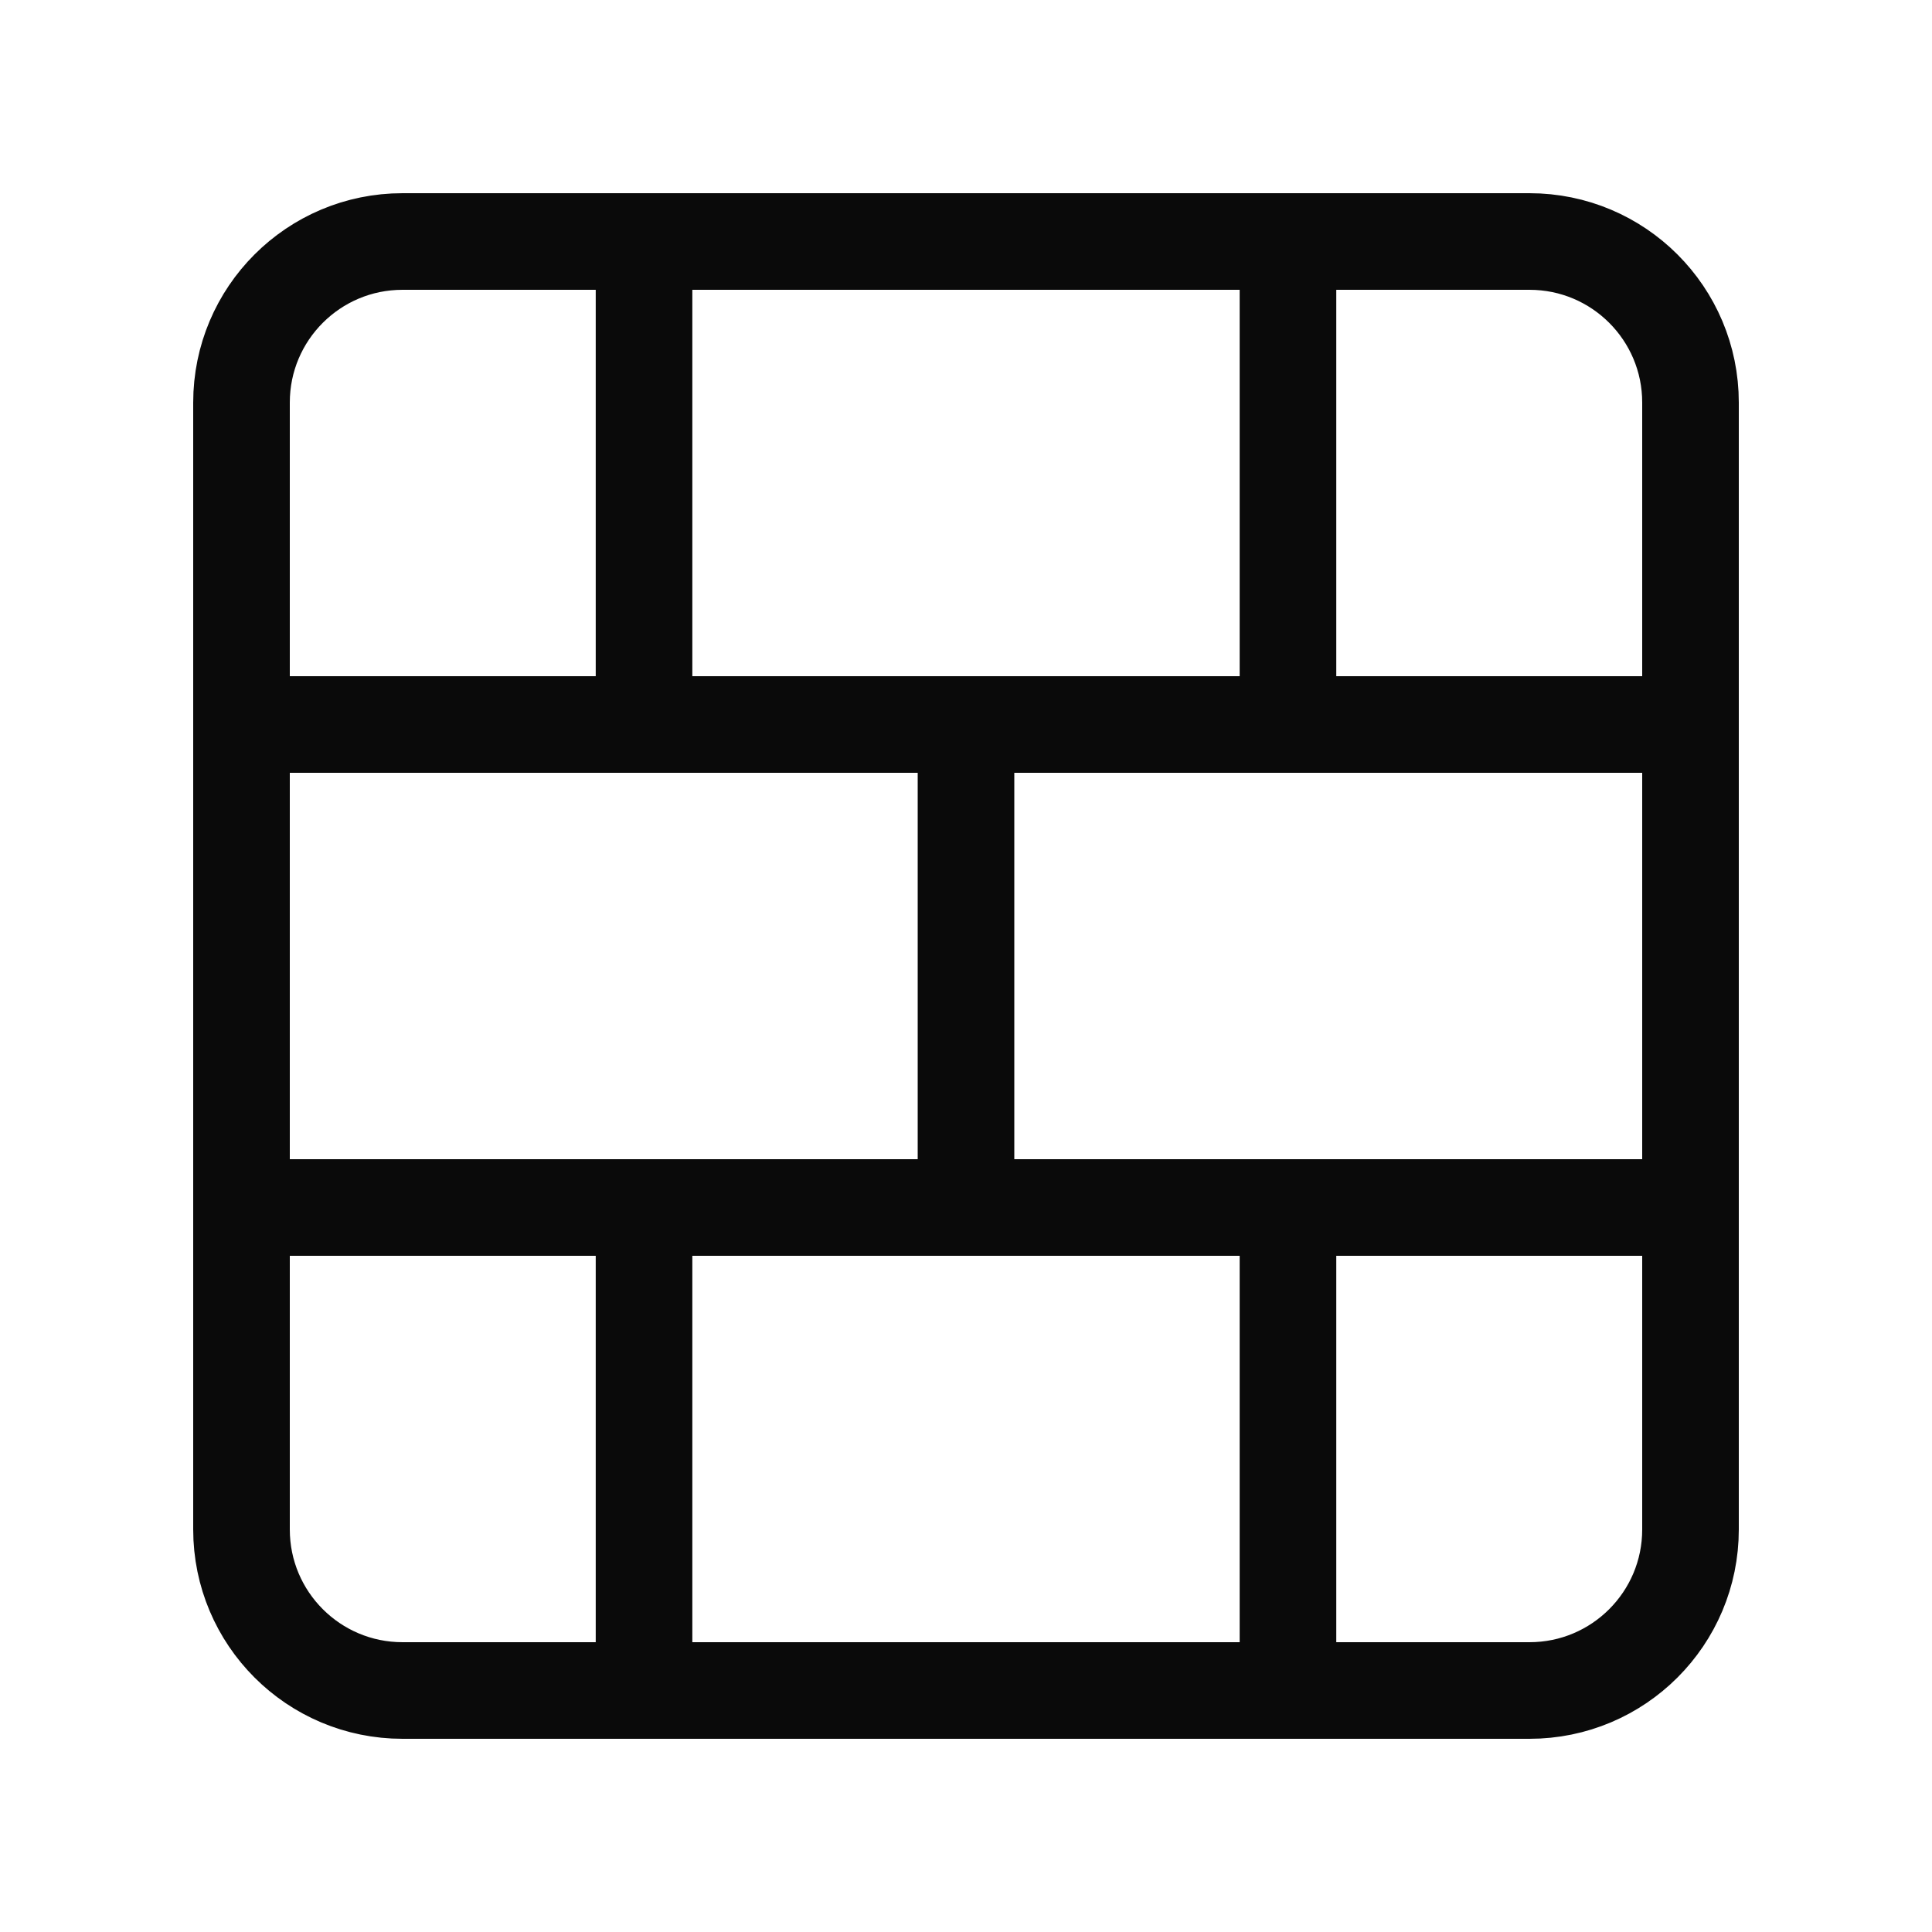
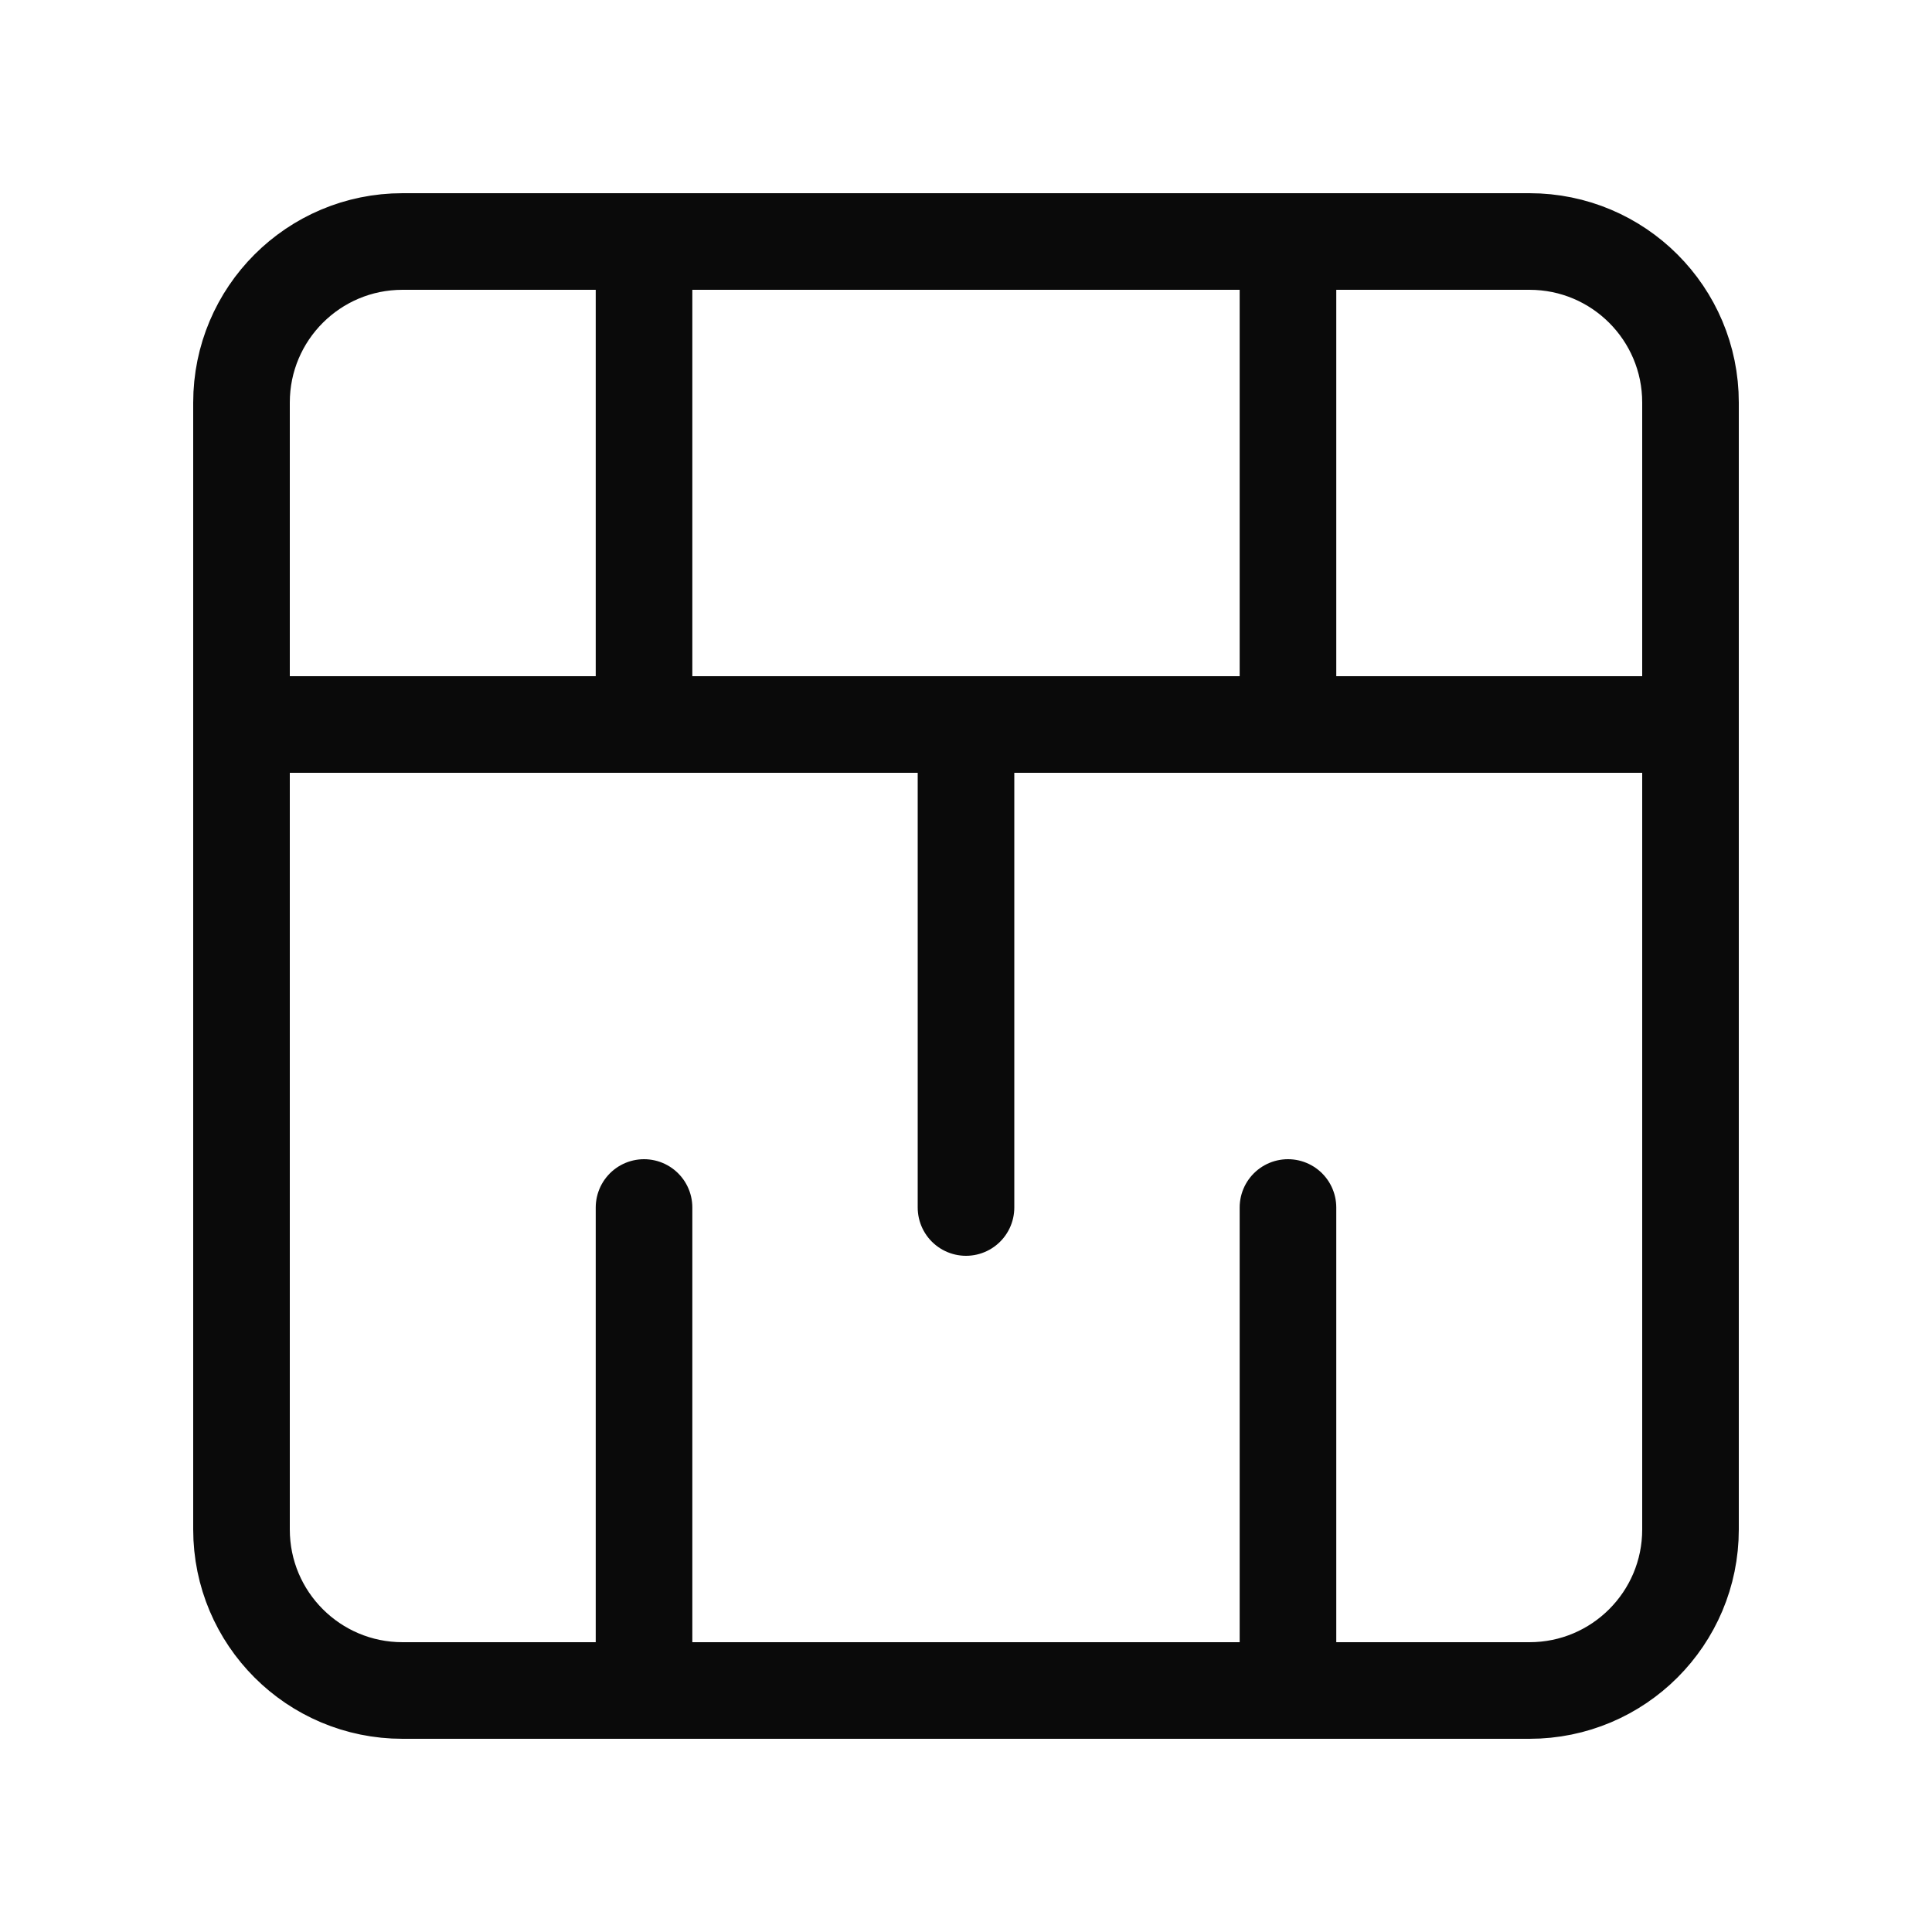
<svg xmlns="http://www.w3.org/2000/svg" width="20" height="20" viewBox="0 0 20 20" fill="none">
  <g id="brick-wall">
-     <path id="Icon" d="M10 7.5V12.5M13.333 12.5V17.5M13.333 2.5V7.5M2.5 12.5H17.5M2.5 7.5H17.5M6.667 12.5V17.5M6.667 2.5V7.5M4.167 2.5H15.833C16.754 2.5 17.5 3.246 17.5 4.167V15.833C17.5 16.754 16.754 17.5 15.833 17.5H4.167C3.246 17.5 2.5 16.754 2.5 15.833V4.167C2.5 3.246 3.246 2.5 4.167 2.5Z" stroke="#0A0A0A" stroke-linecap="round" stroke-linejoin="round" />
+     <path id="Icon" d="M10 7.5V12.5M13.333 12.5V17.5M13.333 2.5V7.5M2.5 12.5M2.5 7.5H17.5M6.667 12.5V17.5M6.667 2.5V7.5M4.167 2.5H15.833C16.754 2.5 17.5 3.246 17.5 4.167V15.833C17.5 16.754 16.754 17.5 15.833 17.5H4.167C3.246 17.5 2.5 16.754 2.5 15.833V4.167C2.5 3.246 3.246 2.5 4.167 2.5Z" stroke="#0A0A0A" stroke-linecap="round" stroke-linejoin="round" />
  </g>
</svg>